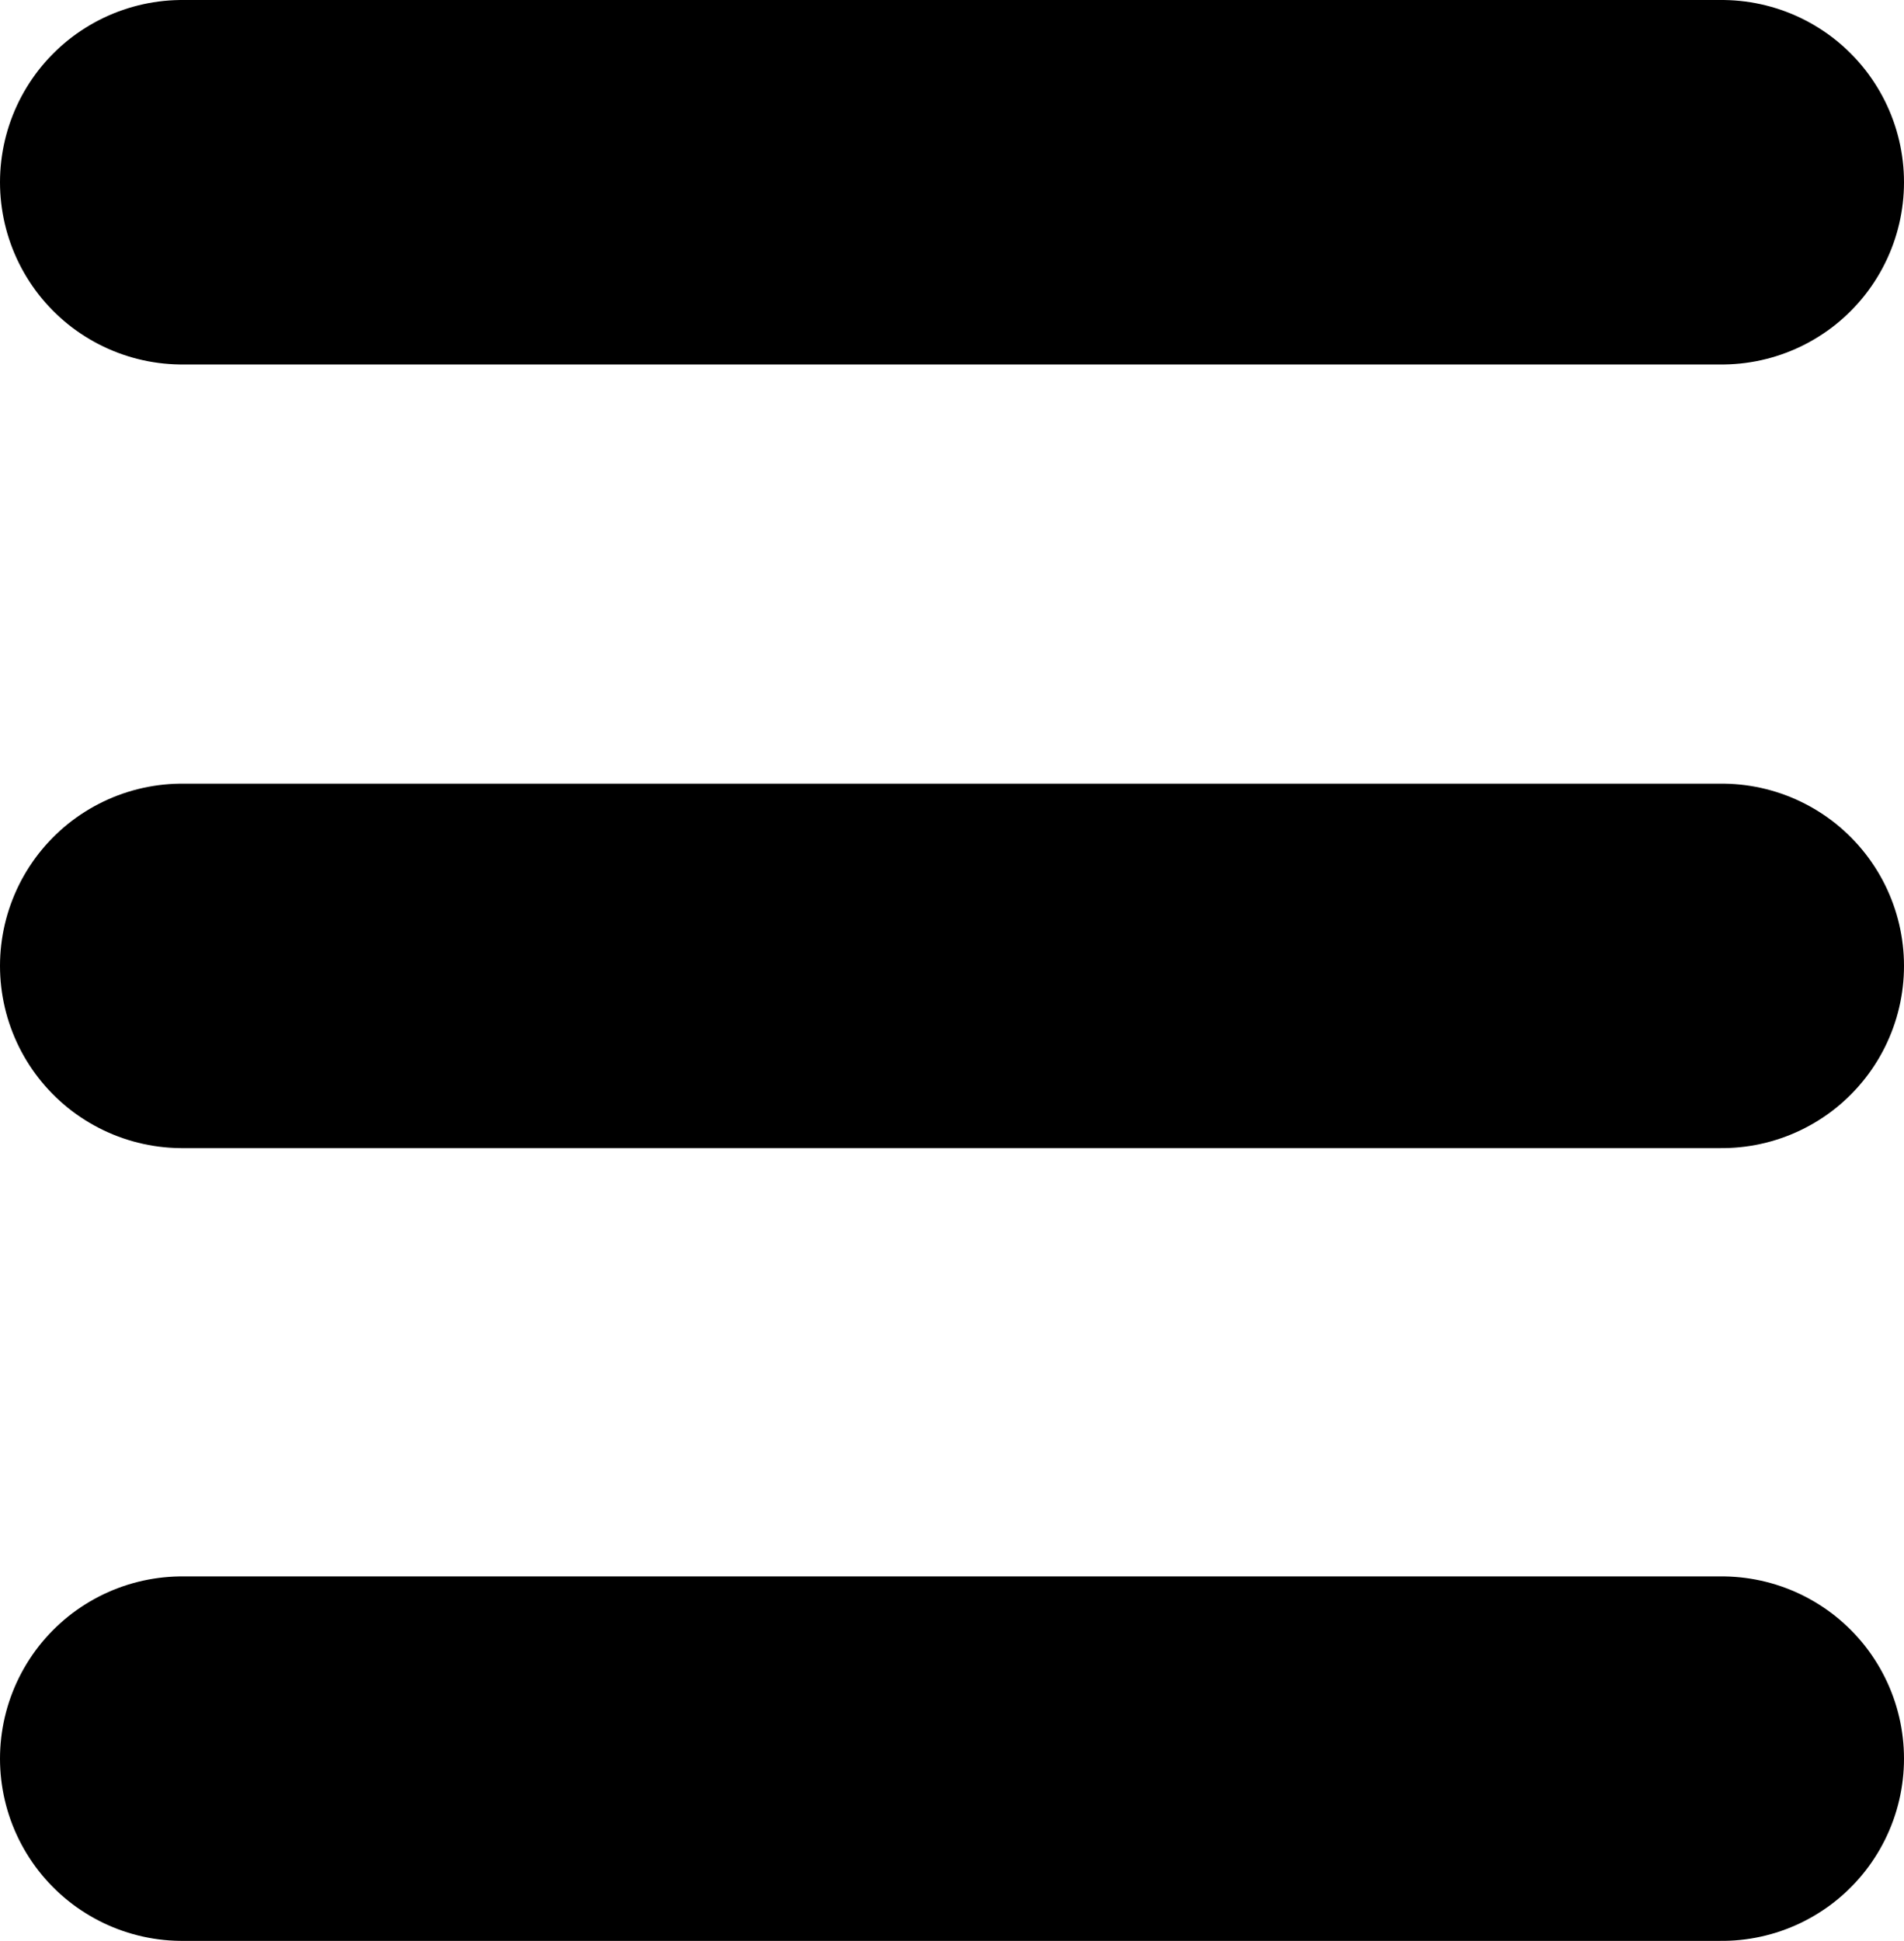
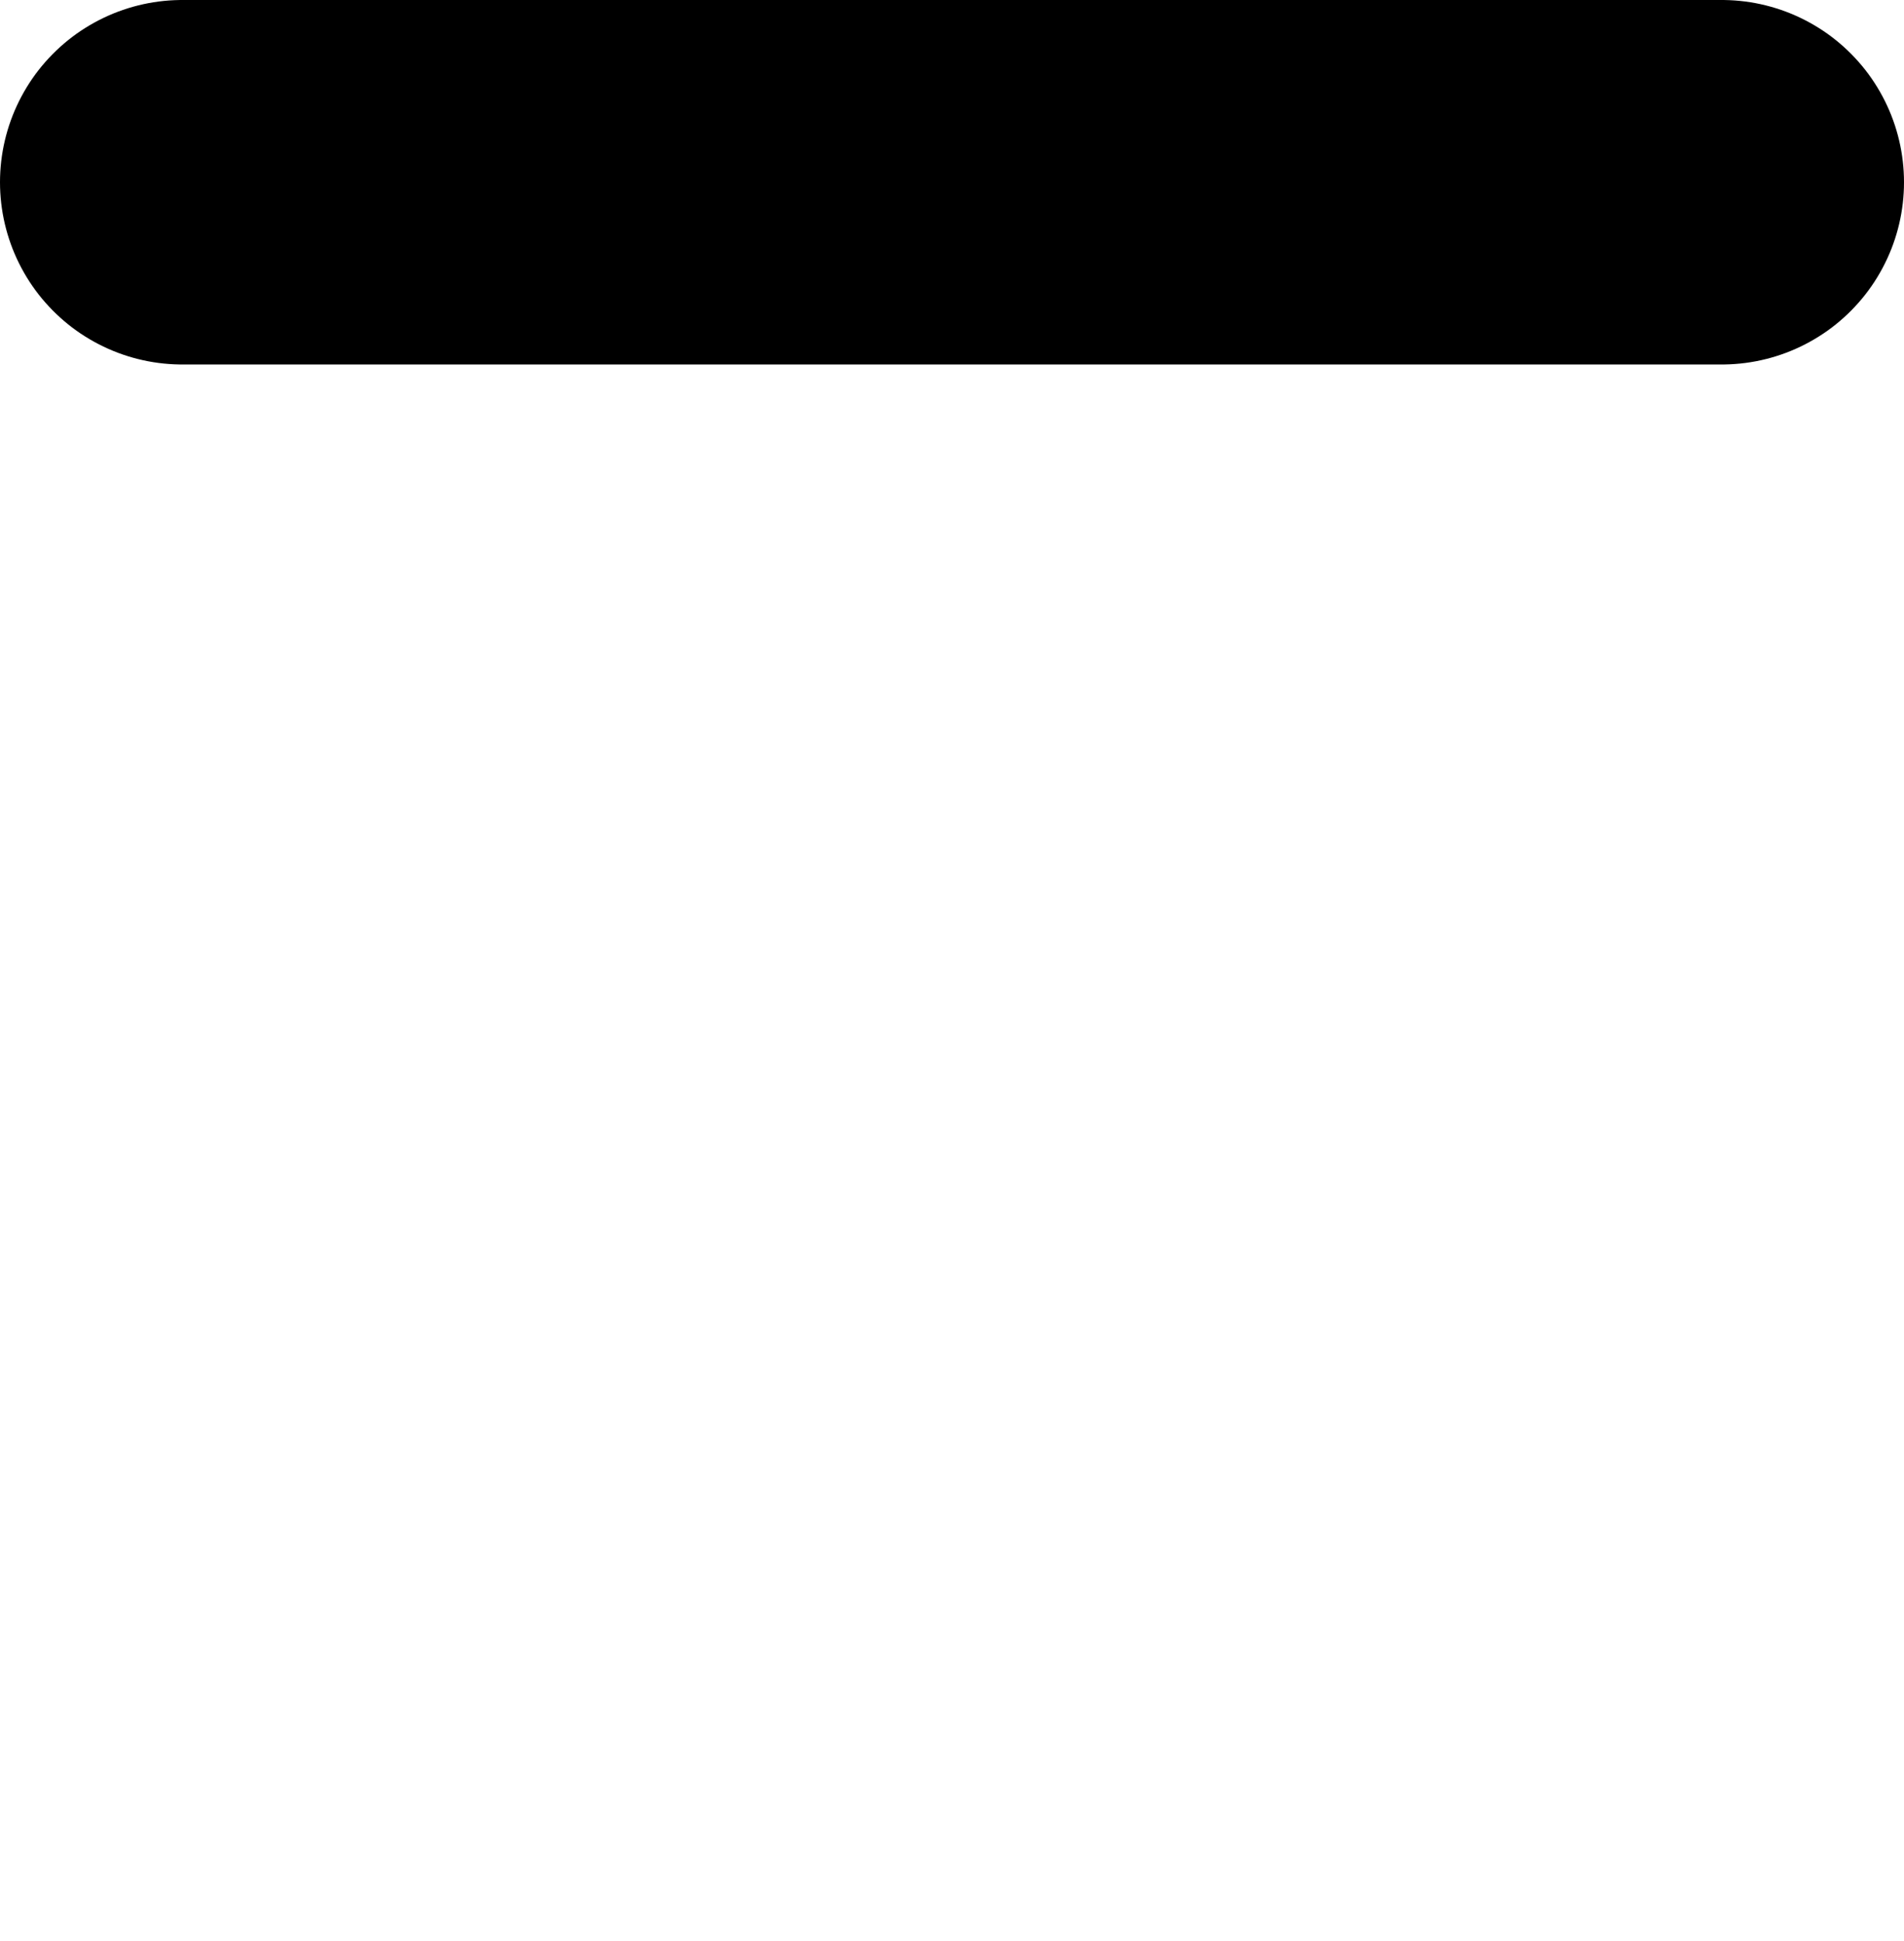
<svg xmlns="http://www.w3.org/2000/svg" id="Capa_1" version="1.1" viewBox="0 0 20.9 21.3">
  <defs>
    <style>
      .st0 {
        stroke: #000;
        stroke-linecap: round;
        stroke-width: 4px;
      }
    </style>
  </defs>
  <g id="Group_53">
    <path id="Path_45" class="st0" d="M2,2h16.9" />
-     <path id="Path_46" class="st0" d="M2,10.6h16.9" />
-     <path id="Path_47" class="st0" d="M2,19.3h16.9" />
  </g>
</svg>